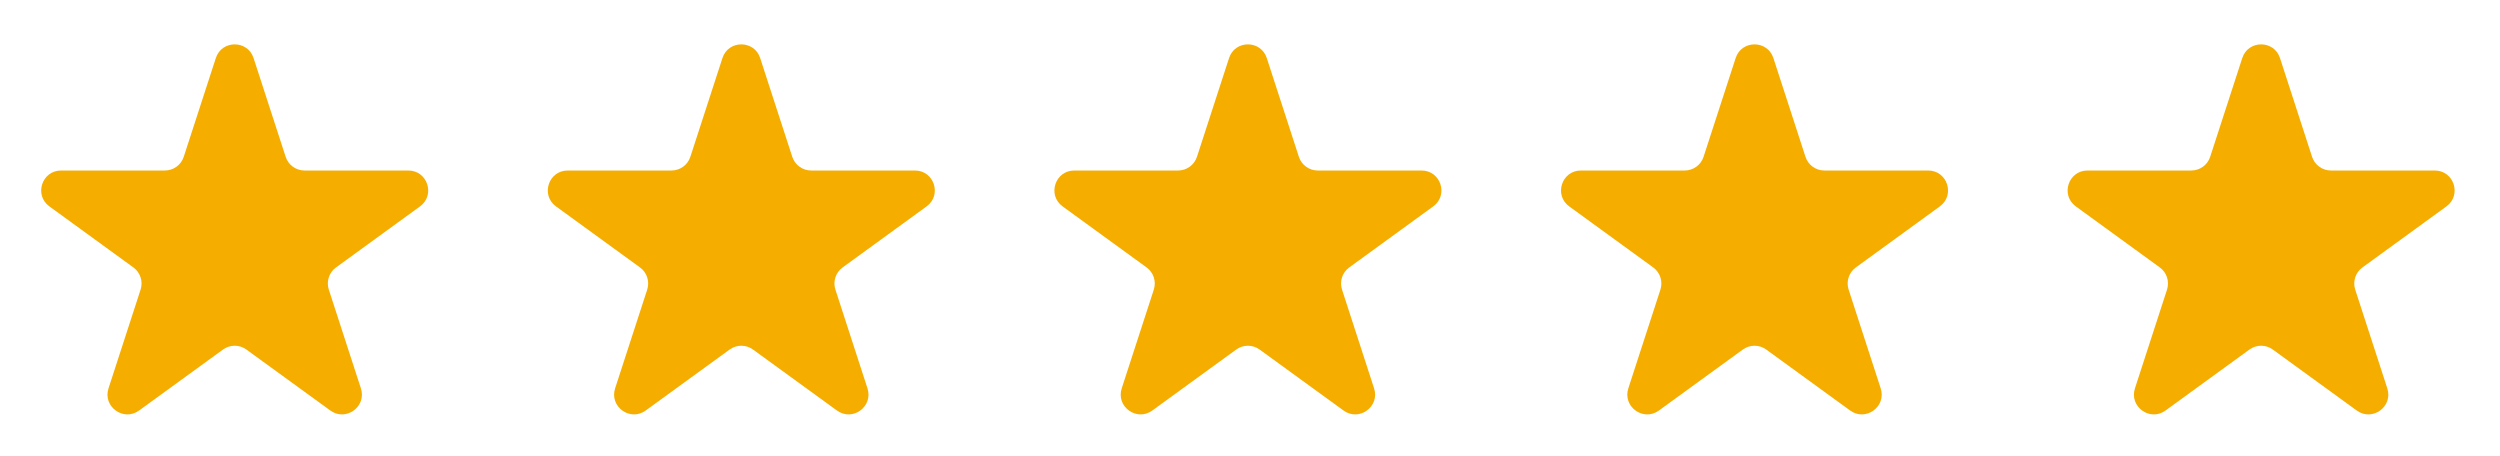
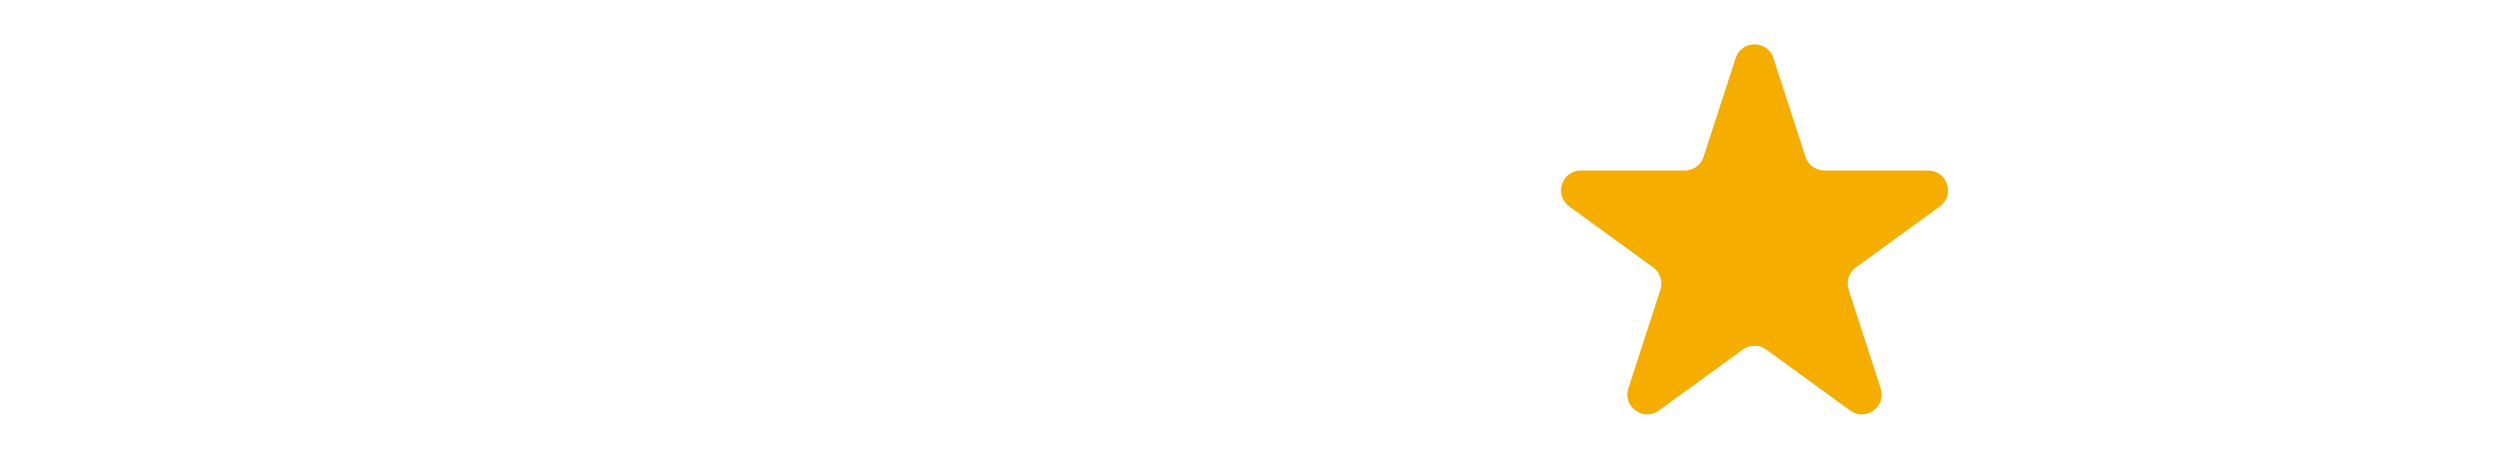
<svg xmlns="http://www.w3.org/2000/svg" fill="none" height="100%" overflow="visible" preserveAspectRatio="none" style="display: block;" viewBox="0 0 126 23" width="100%">
  <g id="Stars">
-     <path d="M10.878 2.927C11.177 2.006 12.481 2.006 12.78 2.927L14.397 7.903C14.531 8.315 14.915 8.594 15.348 8.594L20.58 8.594C21.549 8.594 21.952 9.834 21.168 10.403L16.935 13.479C16.584 13.733 16.438 14.185 16.572 14.597L18.189 19.573C18.488 20.494 17.433 21.26 16.65 20.691L12.417 17.616C12.066 17.361 11.592 17.361 11.241 17.616L7.008 20.691C6.224 21.26 5.17 20.494 5.469 19.573L7.086 14.597C7.22 14.185 7.073 13.733 6.723 13.479L2.49 10.403C1.706 9.834 2.109 8.594 3.078 8.594L8.31 8.594C8.743 8.594 9.127 8.315 9.261 7.903L10.878 2.927Z" fill="#F5AD00" id="Star 1" />
-     <path d="M36.411 2.927C36.71 2.006 38.014 2.006 38.313 2.927L39.93 7.903C40.064 8.315 40.448 8.594 40.881 8.594L46.113 8.594C47.082 8.594 47.485 9.834 46.701 10.403L42.468 13.479C42.117 13.733 41.971 14.185 42.105 14.597L43.721 19.573C44.021 20.494 42.966 21.26 42.183 20.691L37.95 17.616C37.599 17.361 37.125 17.361 36.774 17.616L32.541 20.691C31.757 21.26 30.703 20.494 31.002 19.573L32.619 14.597C32.753 14.185 32.606 13.733 32.256 13.479L28.023 10.403C27.239 9.834 27.642 8.594 28.611 8.594L33.843 8.594C34.276 8.594 34.66 8.315 34.794 7.903L36.411 2.927Z" fill="#F5AD00" id="Star 2" />
-     <path d="M61.944 2.927C62.243 2.006 63.547 2.006 63.846 2.927L65.463 7.903C65.597 8.315 65.981 8.594 66.414 8.594L71.646 8.594C72.615 8.594 73.017 9.834 72.234 10.403L68.001 13.479C67.65 13.733 67.504 14.185 67.638 14.597L69.254 19.573C69.554 20.494 68.499 21.26 67.716 20.691L63.483 17.616C63.132 17.361 62.657 17.361 62.307 17.616L58.074 20.691C57.29 21.26 56.236 20.494 56.535 19.573L58.152 14.597C58.286 14.185 58.139 13.733 57.789 13.479L53.556 10.403C52.772 9.834 53.175 8.594 54.144 8.594L59.376 8.594C59.809 8.594 60.193 8.315 60.327 7.903L61.944 2.927Z" fill="#F5AD00" id="Star 3" />
    <path d="M87.477 2.927C87.776 2.006 89.079 2.006 89.379 2.927L90.996 7.903C91.13 8.315 91.514 8.594 91.947 8.594L97.179 8.594C98.148 8.594 98.551 9.834 97.767 10.403L93.534 13.479C93.183 13.733 93.037 14.185 93.171 14.597L94.787 19.573C95.087 20.494 94.032 21.26 93.249 20.691L89.016 17.616C88.665 17.361 88.191 17.361 87.84 17.616L83.607 20.691C82.823 21.26 81.769 20.494 82.068 19.573L83.685 14.597C83.819 14.185 83.672 13.733 83.322 13.479L79.089 10.403C78.305 9.834 78.708 8.594 79.677 8.594L84.909 8.594C85.342 8.594 85.726 8.315 85.86 7.903L87.477 2.927Z" fill="#F5AD00" id="Star 4" />
-     <path d="M113.01 2.927C113.309 2.006 114.612 2.006 114.912 2.927L116.528 7.903C116.662 8.315 117.046 8.594 117.48 8.594L122.712 8.594C123.681 8.594 124.083 9.834 123.3 10.403L119.067 13.479C118.716 13.733 118.569 14.185 118.703 14.597L120.32 19.573C120.62 20.494 119.565 21.26 118.781 20.691L114.548 17.616C114.198 17.361 113.723 17.361 113.373 17.616L109.14 20.691C108.356 21.26 107.302 20.494 107.601 19.573L109.218 14.597C109.352 14.185 109.205 13.733 108.855 13.479L104.622 10.403C103.838 9.834 104.241 8.594 105.209 8.594L110.442 8.594C110.875 8.594 111.259 8.315 111.393 7.903L113.01 2.927Z" fill="#F5AD00" id="Star 5" />
  </g>
</svg>